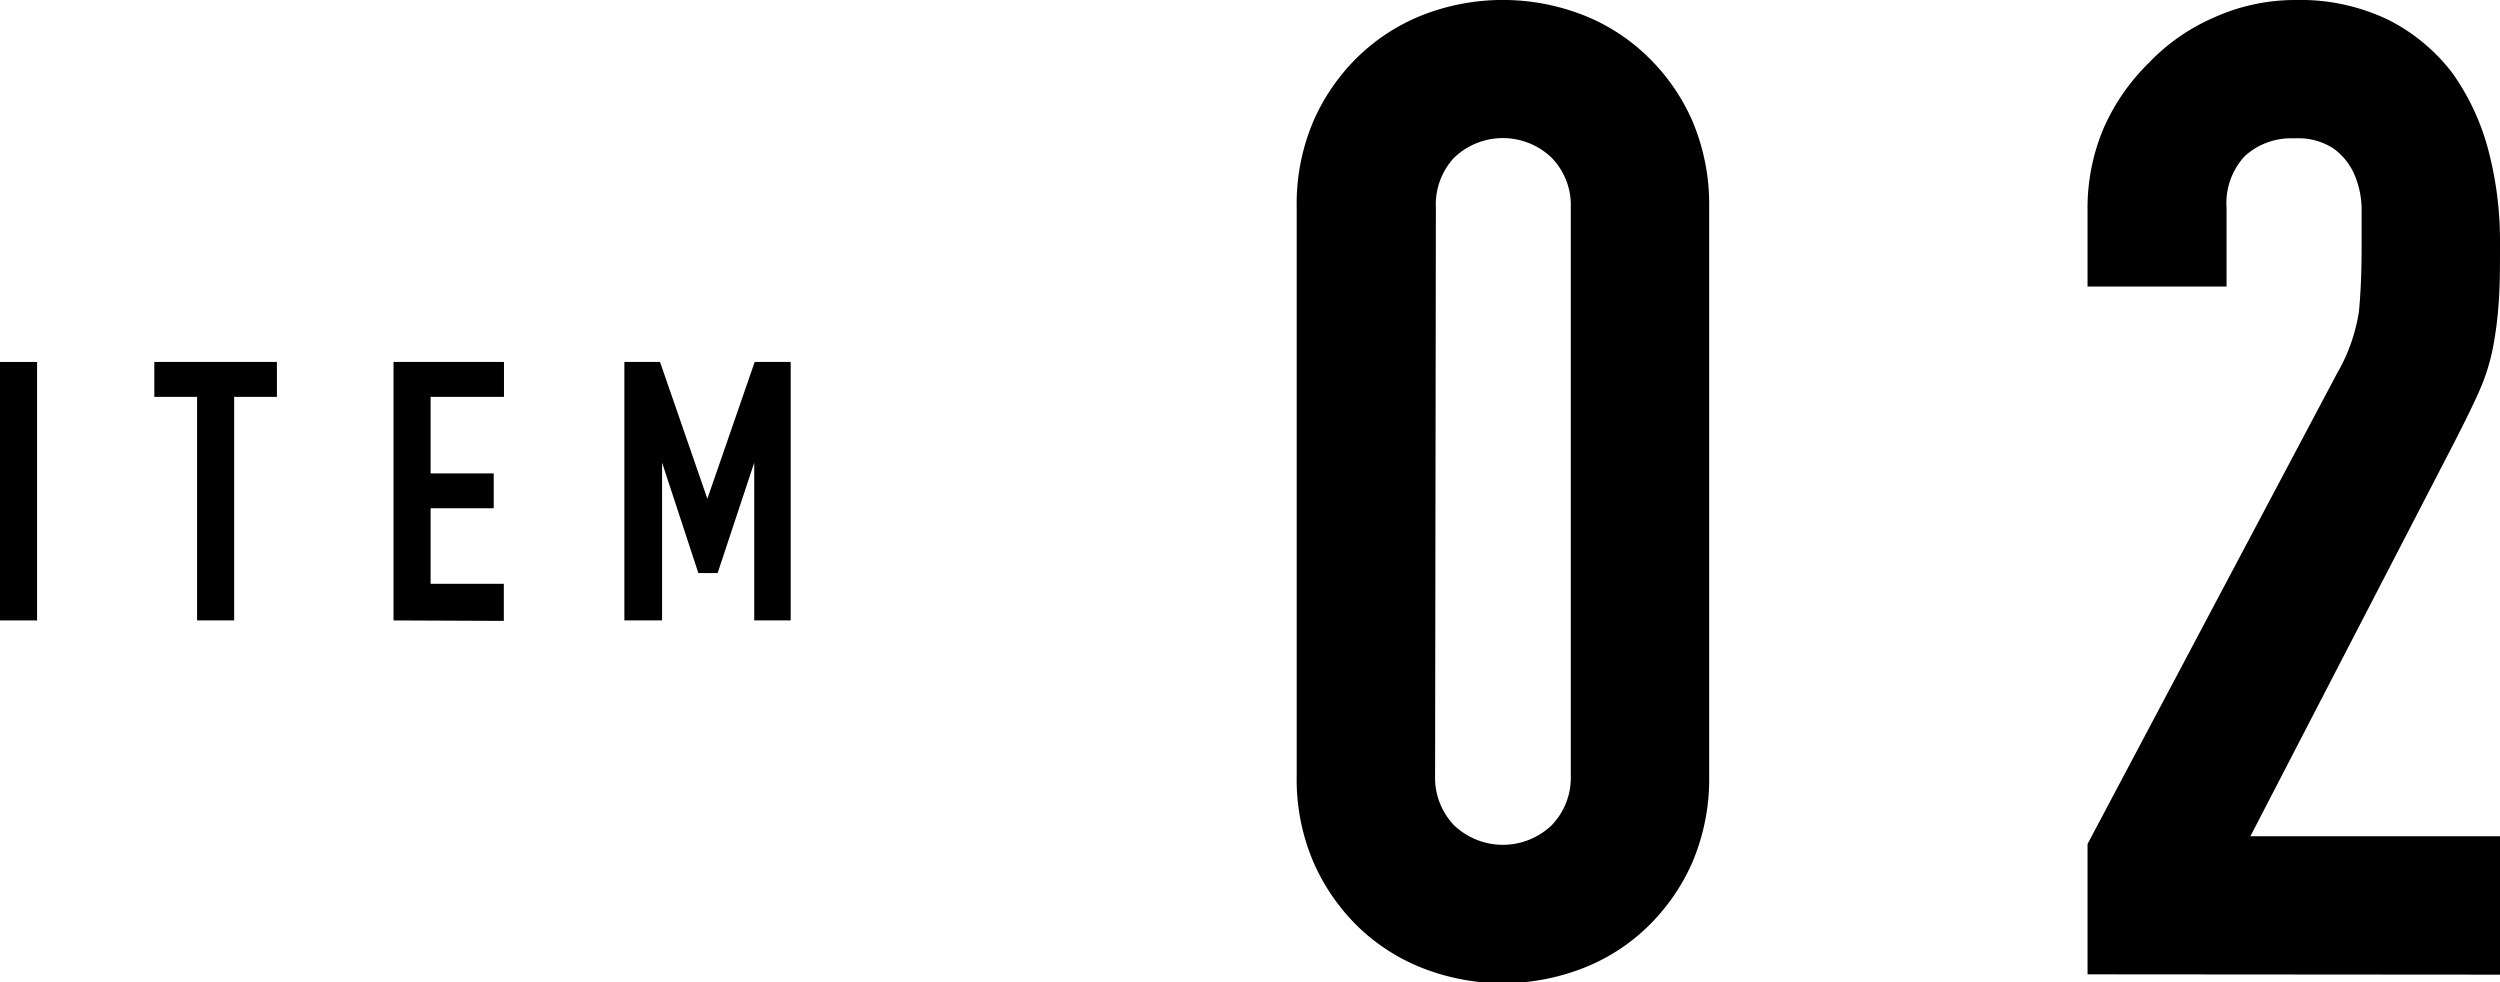
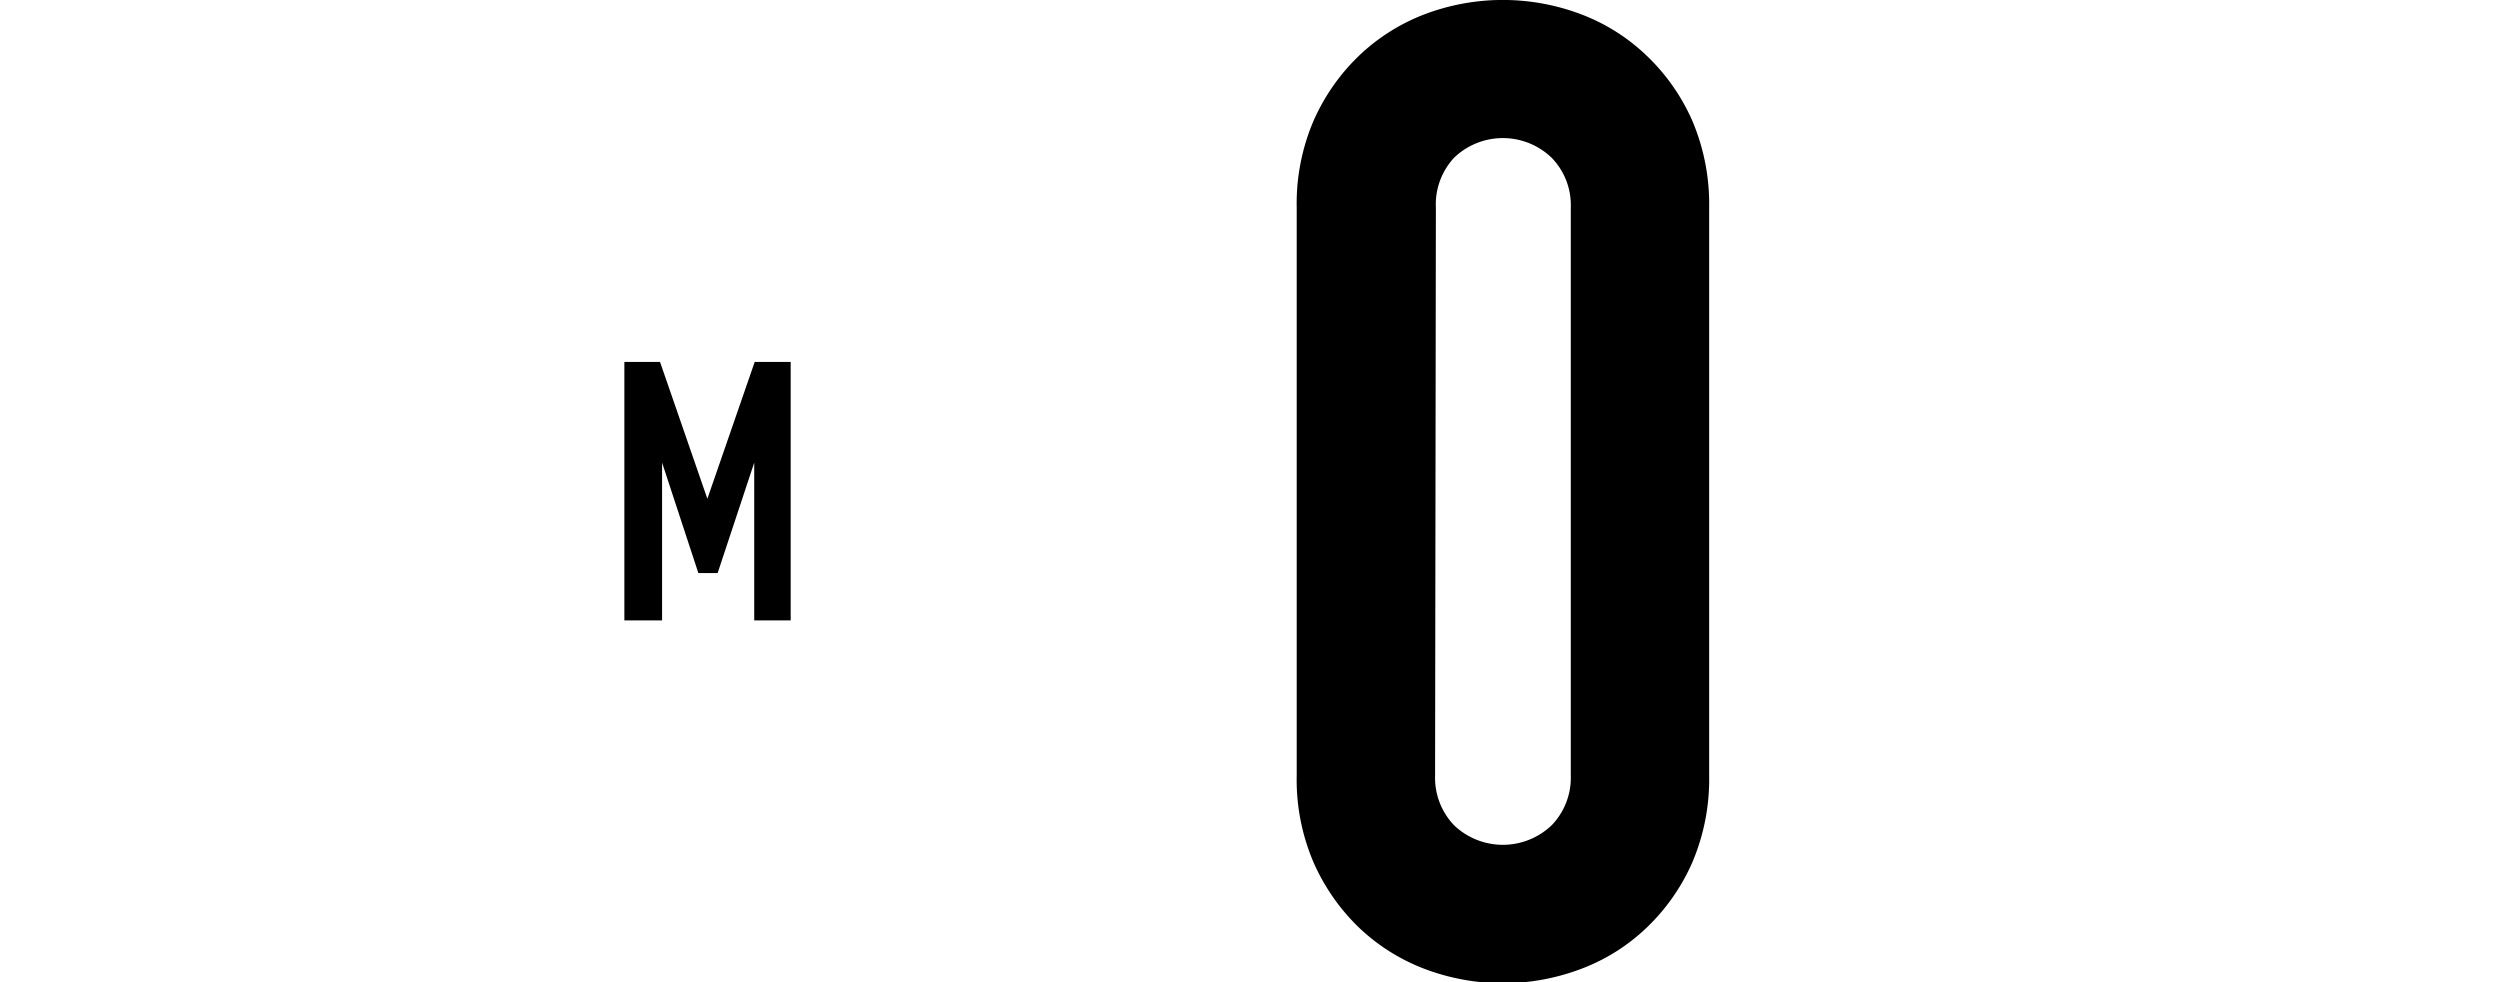
<svg xmlns="http://www.w3.org/2000/svg" viewBox="0 0 158.44 62.26">
  <title>icon02</title>
  <g id="レイヤー_2" data-name="レイヤー 2">
    <g id="レイヤー_1-2" data-name="レイヤー 1">
-       <path d="M0,39.32V22.94H2.35V39.32Z" />
-       <path d="M12.49,39.32V25.15H9.78V22.94h7.77v2.21H14.84V39.32Z" />
-       <path d="M24.94,39.32V22.94h7v2.21H27.29V30h4v2.21h-4V37h4.64v2.35Z" />
      <path d="M39.57,39.32V22.94h2.26l3,8.67h0l3-8.67h2.28V39.32H47.8v-10h0l-2.32,7H44.26l-2.3-7h0v10Z" />
      <path d="M82.18,13.16a13.34,13.34,0,0,1,1.07-5.51,12.94,12.94,0,0,1,2.88-4.12A12.45,12.45,0,0,1,90.3.9a14,14,0,0,1,9.89,0,12.26,12.26,0,0,1,4.17,2.63,12.81,12.81,0,0,1,2.89,4.12,13.51,13.51,0,0,1,1.07,5.51v36a13.46,13.46,0,0,1-1.07,5.5,12.85,12.85,0,0,1-2.89,4.13,12.23,12.23,0,0,1-4.17,2.62,14,14,0,0,1-9.89,0,12.42,12.42,0,0,1-4.17-2.62,13,13,0,0,1-2.88-4.13,13.3,13.3,0,0,1-1.07-5.5Zm8.77,36a4.36,4.36,0,0,0,1.2,3.14,4.48,4.48,0,0,0,6.19,0,4.33,4.33,0,0,0,1.21-3.14V13.16A4.31,4.31,0,0,0,98.34,10a4.46,4.46,0,0,0-6.19,0A4.35,4.35,0,0,0,91,13.16Z" />
-       <path d="M132.3,61.75V53.49l15.82-29.84a11.11,11.11,0,0,0,1.38-3.91c.11-1.12.17-2.51.17-4.17,0-.75,0-1.54,0-2.37a5.69,5.69,0,0,0-.48-2.19,4,4,0,0,0-1.29-1.59,4.08,4.08,0,0,0-2.49-.65,4.35,4.35,0,0,0-3.14,1.12,4.36,4.36,0,0,0-1.16,3.27v5H132.3V13.33a13,13,0,0,1,1-5.16A13.25,13.25,0,0,1,136.17,4a12.63,12.63,0,0,1,4.12-2.88A12.51,12.51,0,0,1,145.46,0a12.9,12.9,0,0,1,5.89,1.25,11.78,11.78,0,0,1,4.08,3.39,15,15,0,0,1,2.28,4.91,22.52,22.52,0,0,1,.73,5.84c0,1.5,0,2.74-.08,3.75A23.62,23.62,0,0,1,158,22a12.82,12.82,0,0,1-.86,2.75c-.4.92-.94,2-1.63,3.35L142.62,53h15.82v8.77Z" />
    </g>
  </g>
</svg>